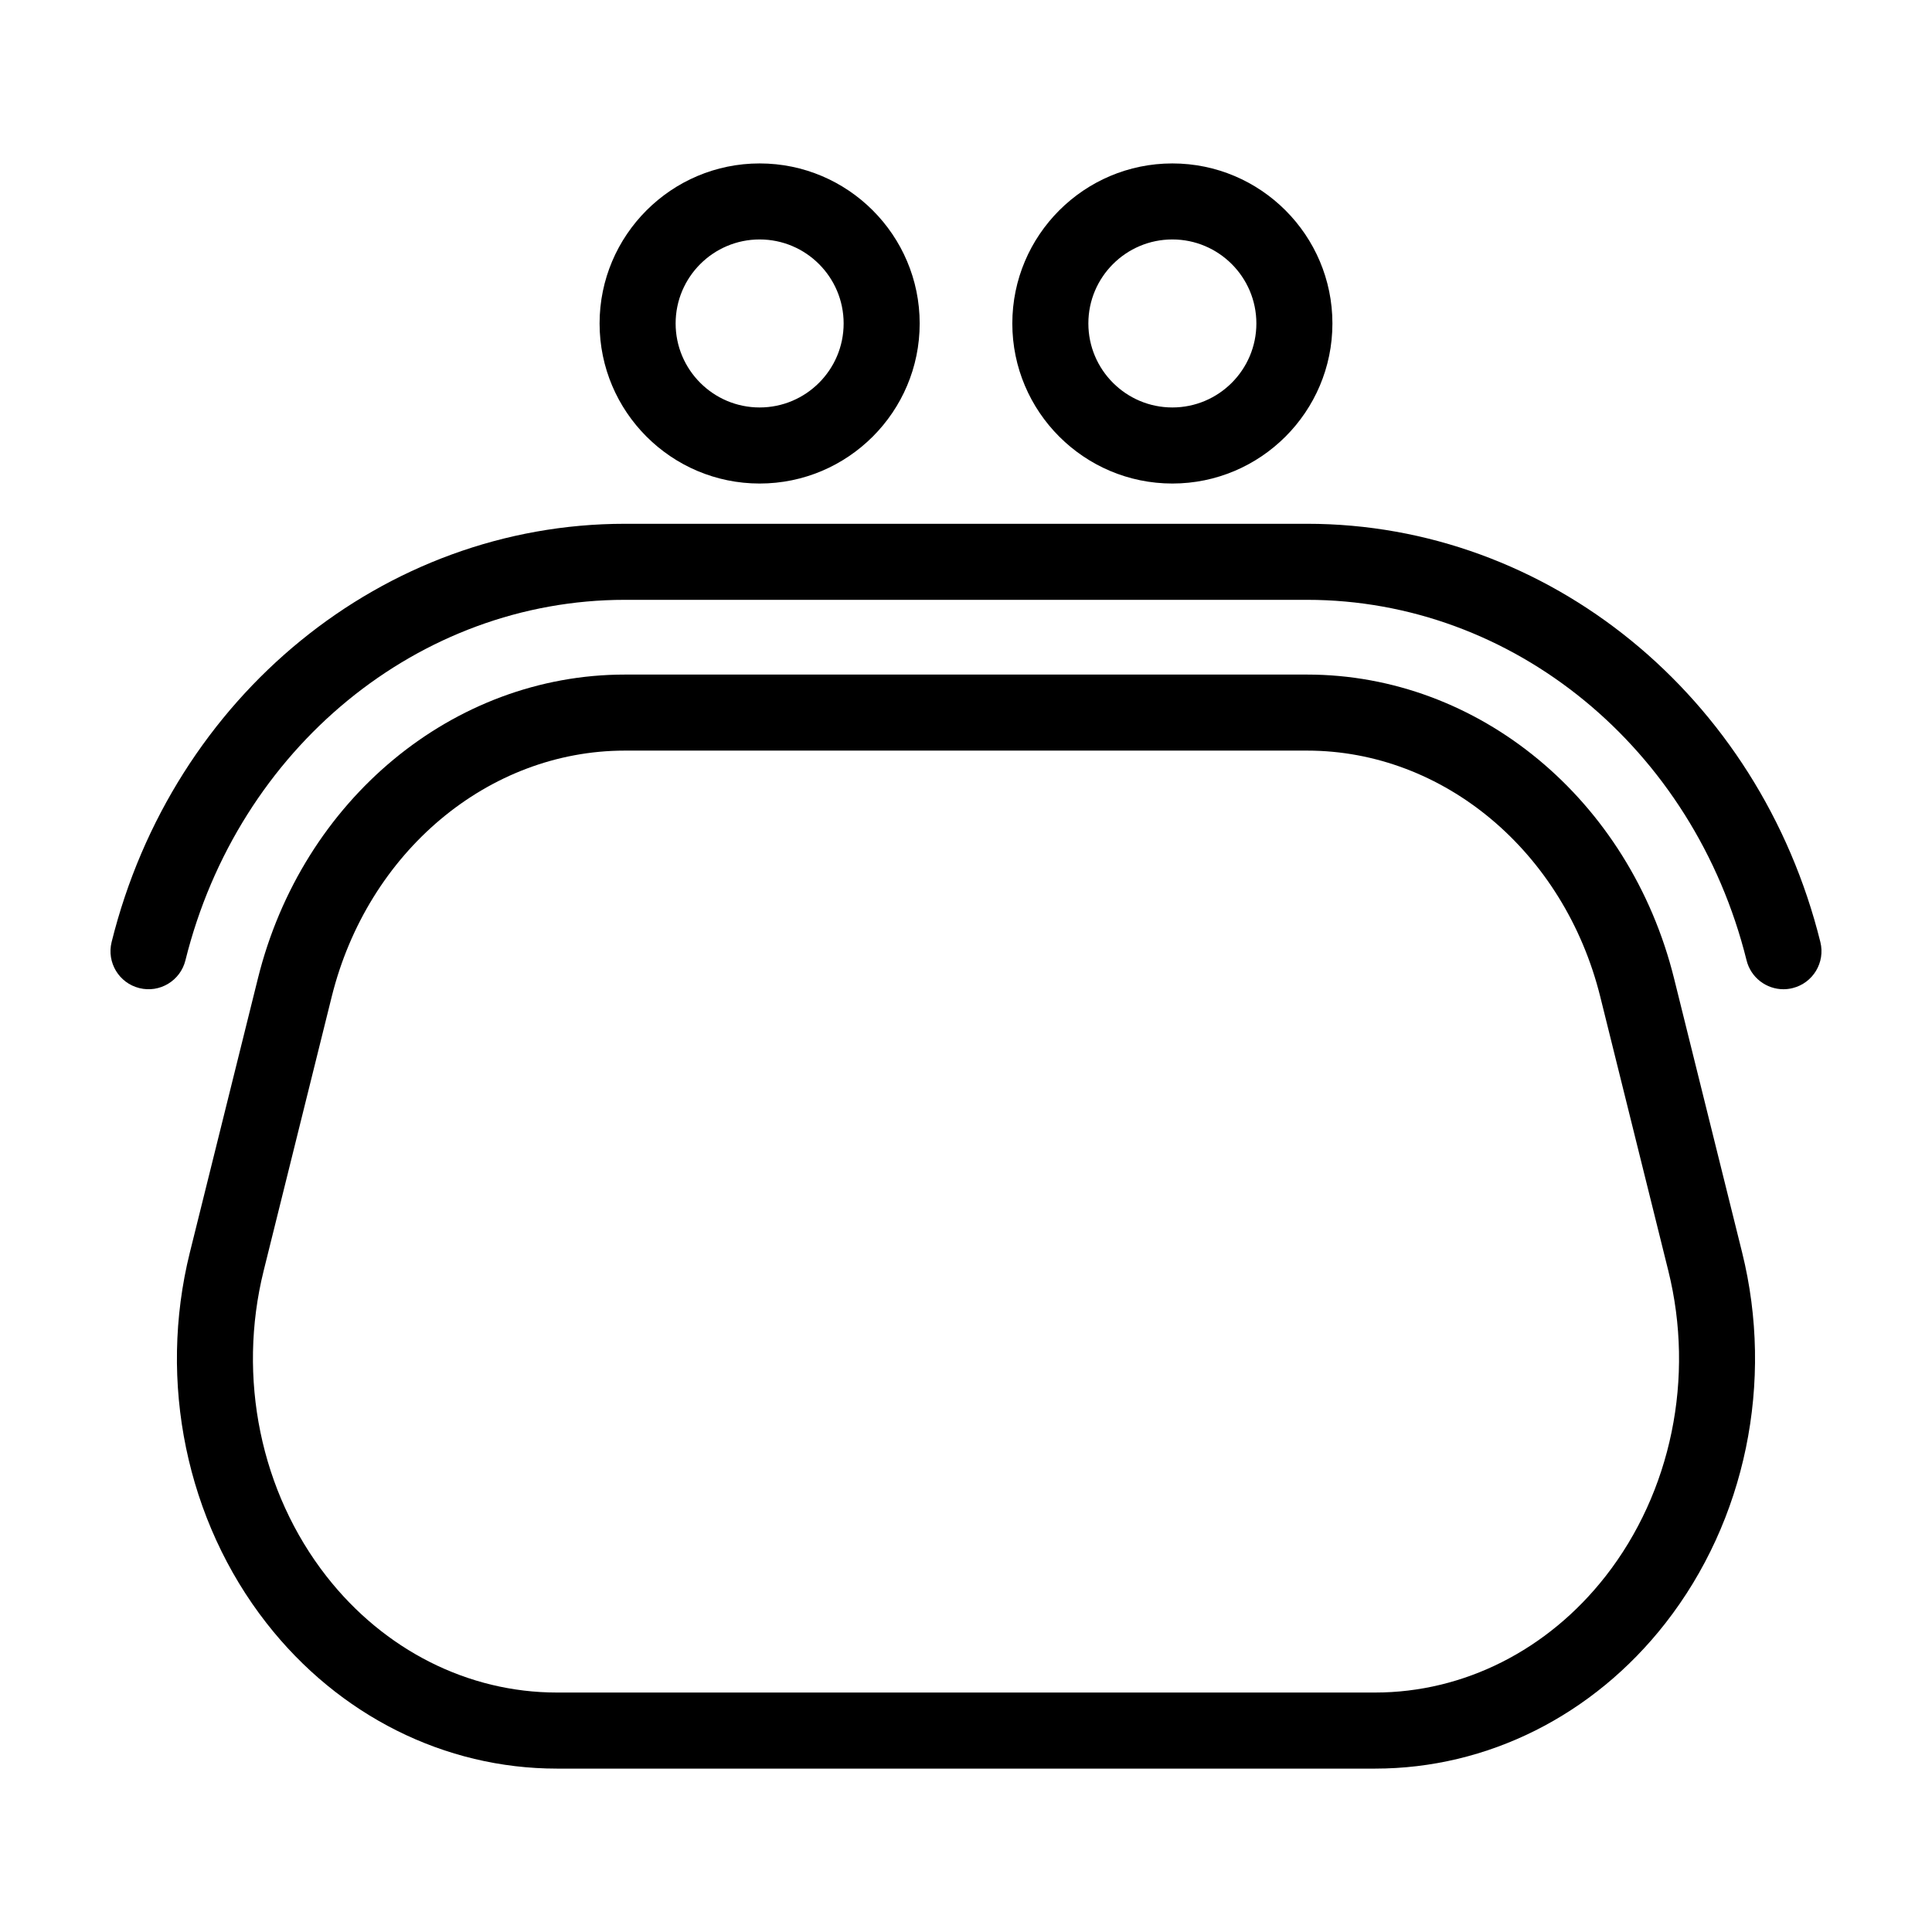
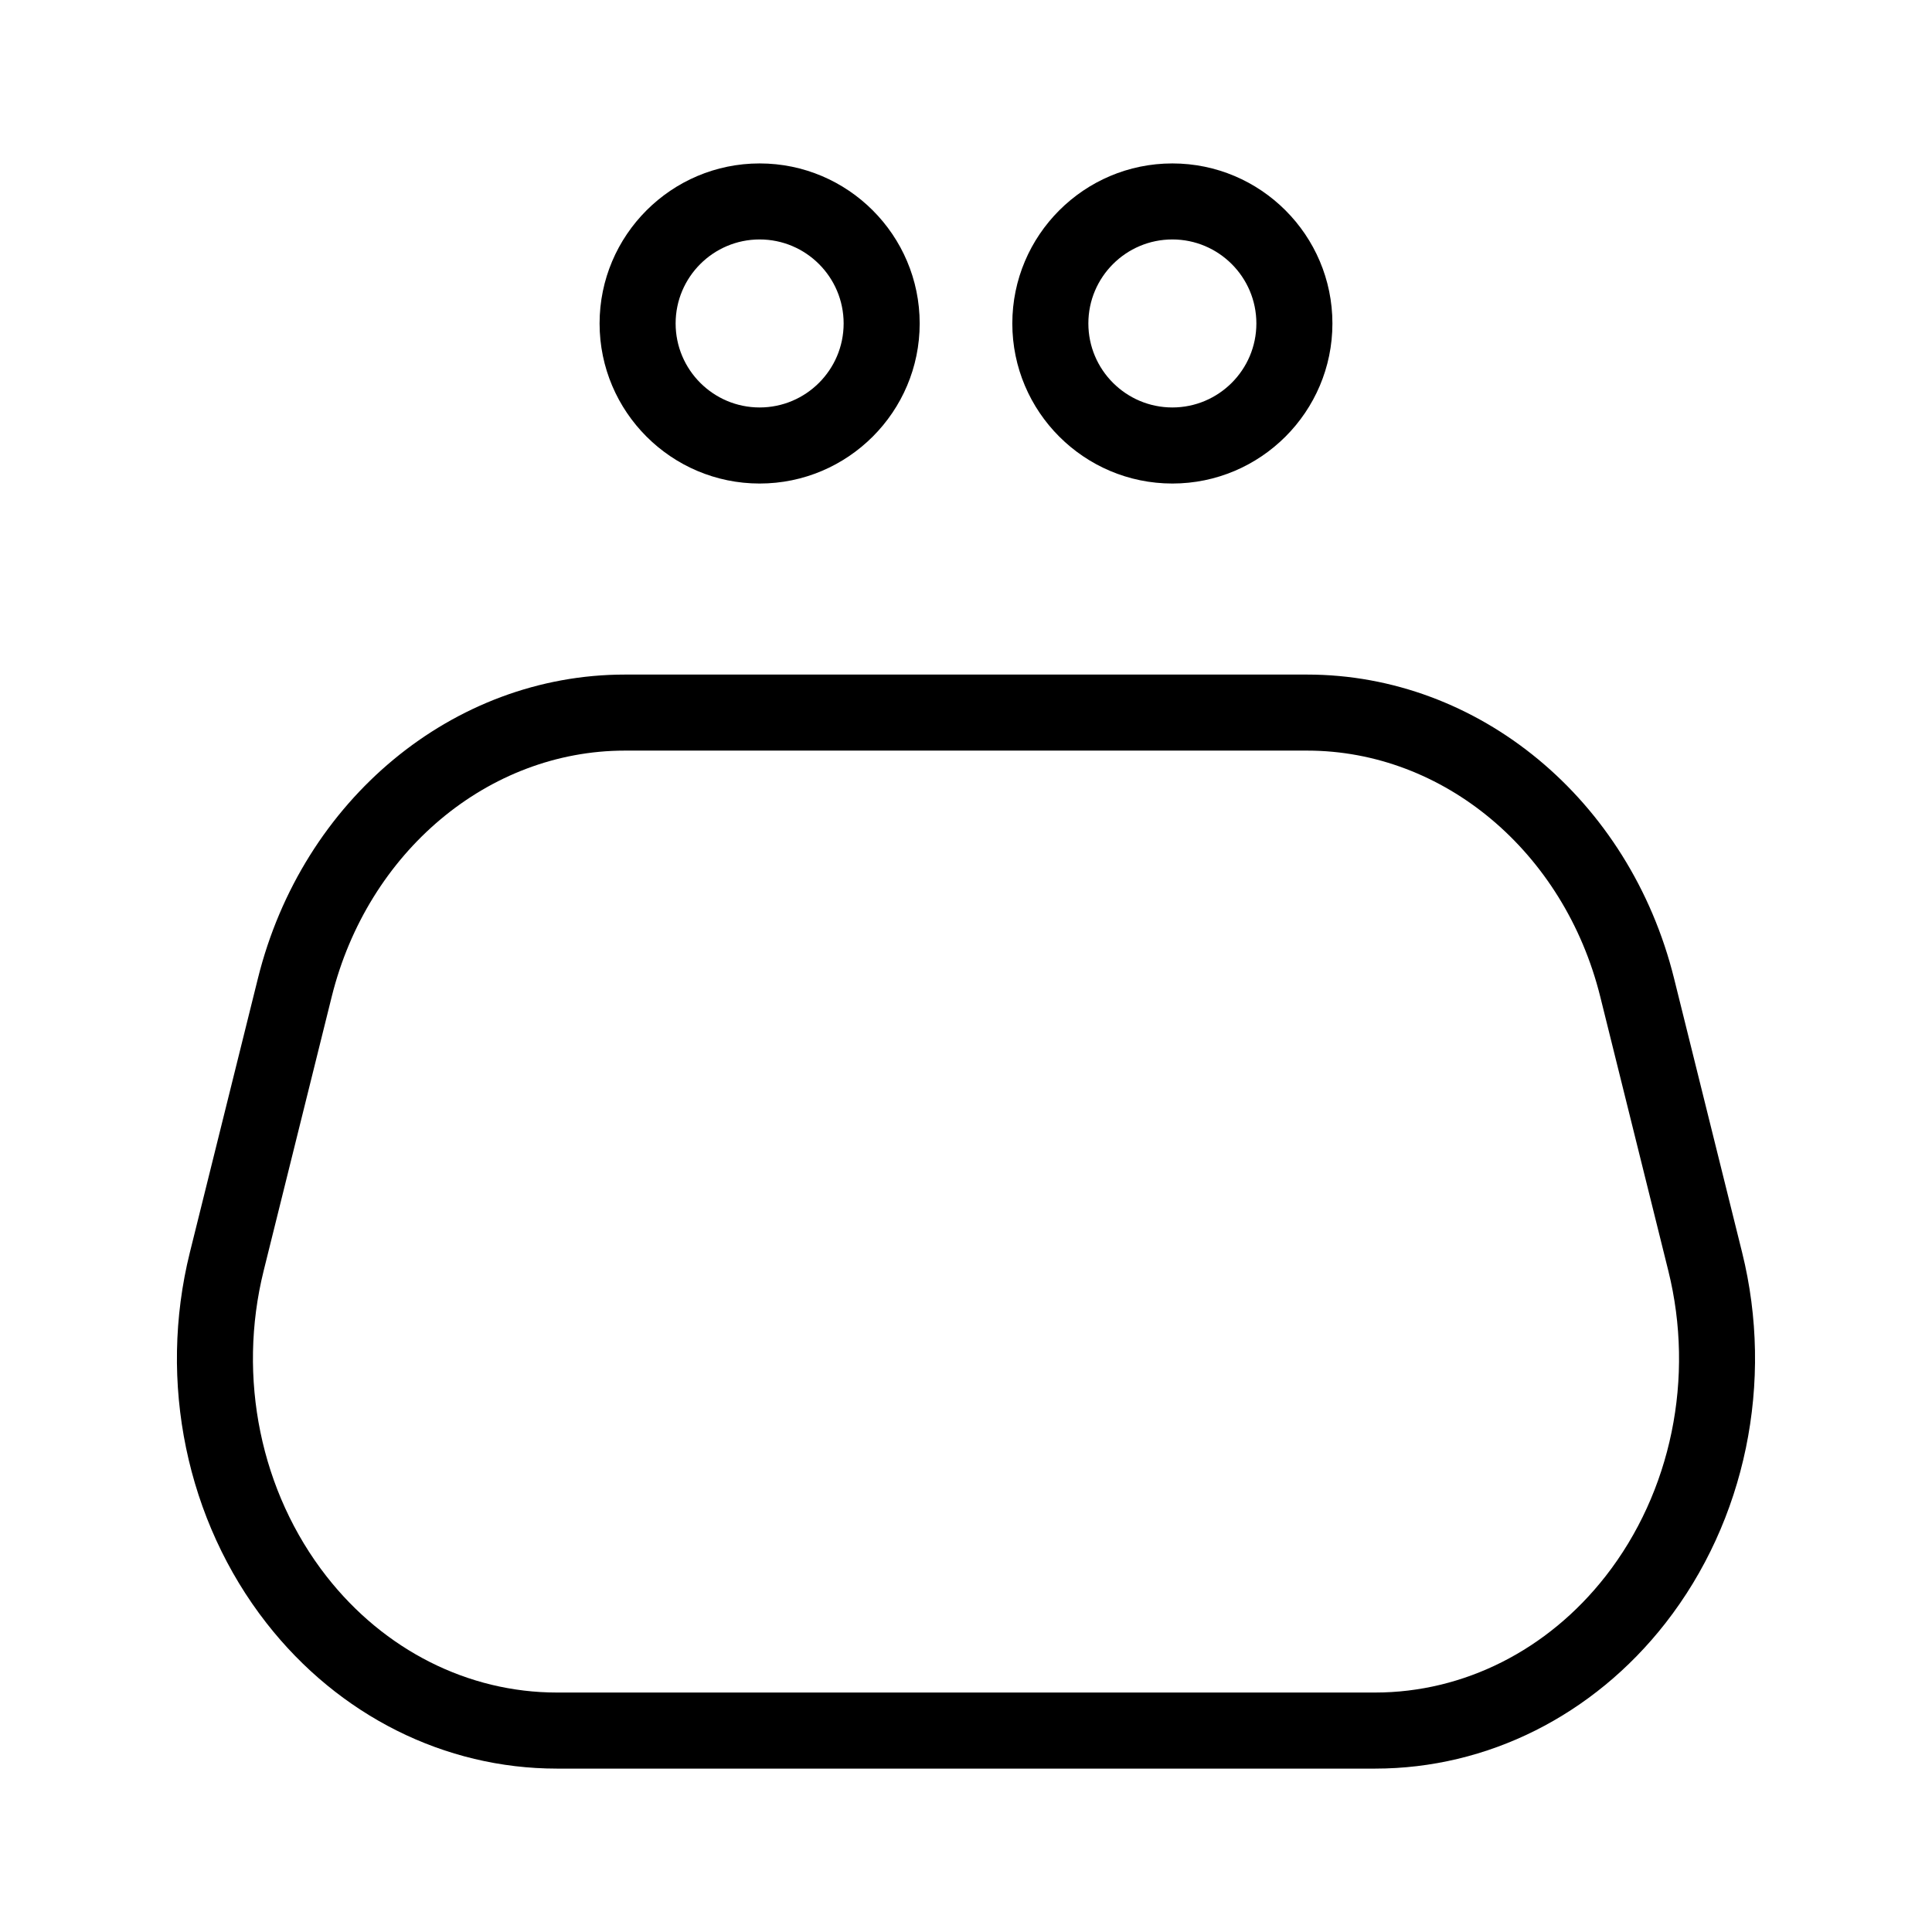
<svg xmlns="http://www.w3.org/2000/svg" fill="#000000" width="800px" height="800px" version="1.1" viewBox="144 144 512 512">
  <g>
-     <path d="m490.38 282.81h-180.77c-63.887 0-119.82 45.578-136.03 110.84-1.34 5.402 1.949 10.867 7.352 12.207 5.387 1.352 10.867-1.949 12.207-7.352 13.965-56.25 61.859-95.543 116.47-95.543h180.77c54.609 0 102.5 39.285 116.48 95.543 1.137 4.586 5.25 7.652 9.77 7.652 0.805 0 1.621-0.098 2.434-0.301 5.402-1.34 8.691-6.805 7.352-12.207-16.199-65.262-72.141-110.84-136.03-110.84z" />
    <path d="m587.64 403.28c-11.773-47.402-51.77-80.512-97.258-80.512h-180.77c-45.488 0-85.488 33.109-97.262 80.516l-18.035 72.625c-8.531 34.34-0.926 71.078 20.34 98.27 19.145 24.48 47.184 38.52 76.922 38.52h216.84c29.738 0 57.777-14.043 76.922-38.52 21.262-27.191 28.863-63.922 20.34-98.27zm-18.176 158.47c-15.301 19.566-37.555 30.789-61.047 30.789h-216.84c-23.496 0-45.746-11.219-61.047-30.789-17.473-22.344-23.699-52.621-16.656-80.996l18.035-72.625c9.539-38.391 41.492-65.211 77.703-65.211h180.77c36.215 0 68.164 26.816 77.703 65.219l18.035 72.625c7.047 28.371 0.82 58.645-16.652 80.988z" />
    <path d="m345.31 272.14c23.391 0 42.414-19.027 42.414-42.414 0-23.387-19.027-42.414-42.414-42.414-23.387 0-42.414 19.027-42.414 42.414 0 23.387 19.023 42.414 42.414 42.414zm0-64.684c12.277 0 22.262 9.984 22.262 22.262s-9.984 22.262-22.262 22.262-22.262-9.984-22.262-22.262 9.984-22.262 22.262-22.262z" />
    <path d="m454.69 272.14c23.391 0 42.414-19.027 42.414-42.414 0-23.387-19.027-42.414-42.414-42.414s-42.414 19.027-42.414 42.414c-0.004 23.387 19.027 42.414 42.414 42.414zm0-64.684c12.277 0 22.262 9.984 22.262 22.262s-9.984 22.262-22.262 22.262-22.262-9.984-22.262-22.262c-0.004-12.277 9.984-22.262 22.262-22.262z" />
  </g>
</svg>